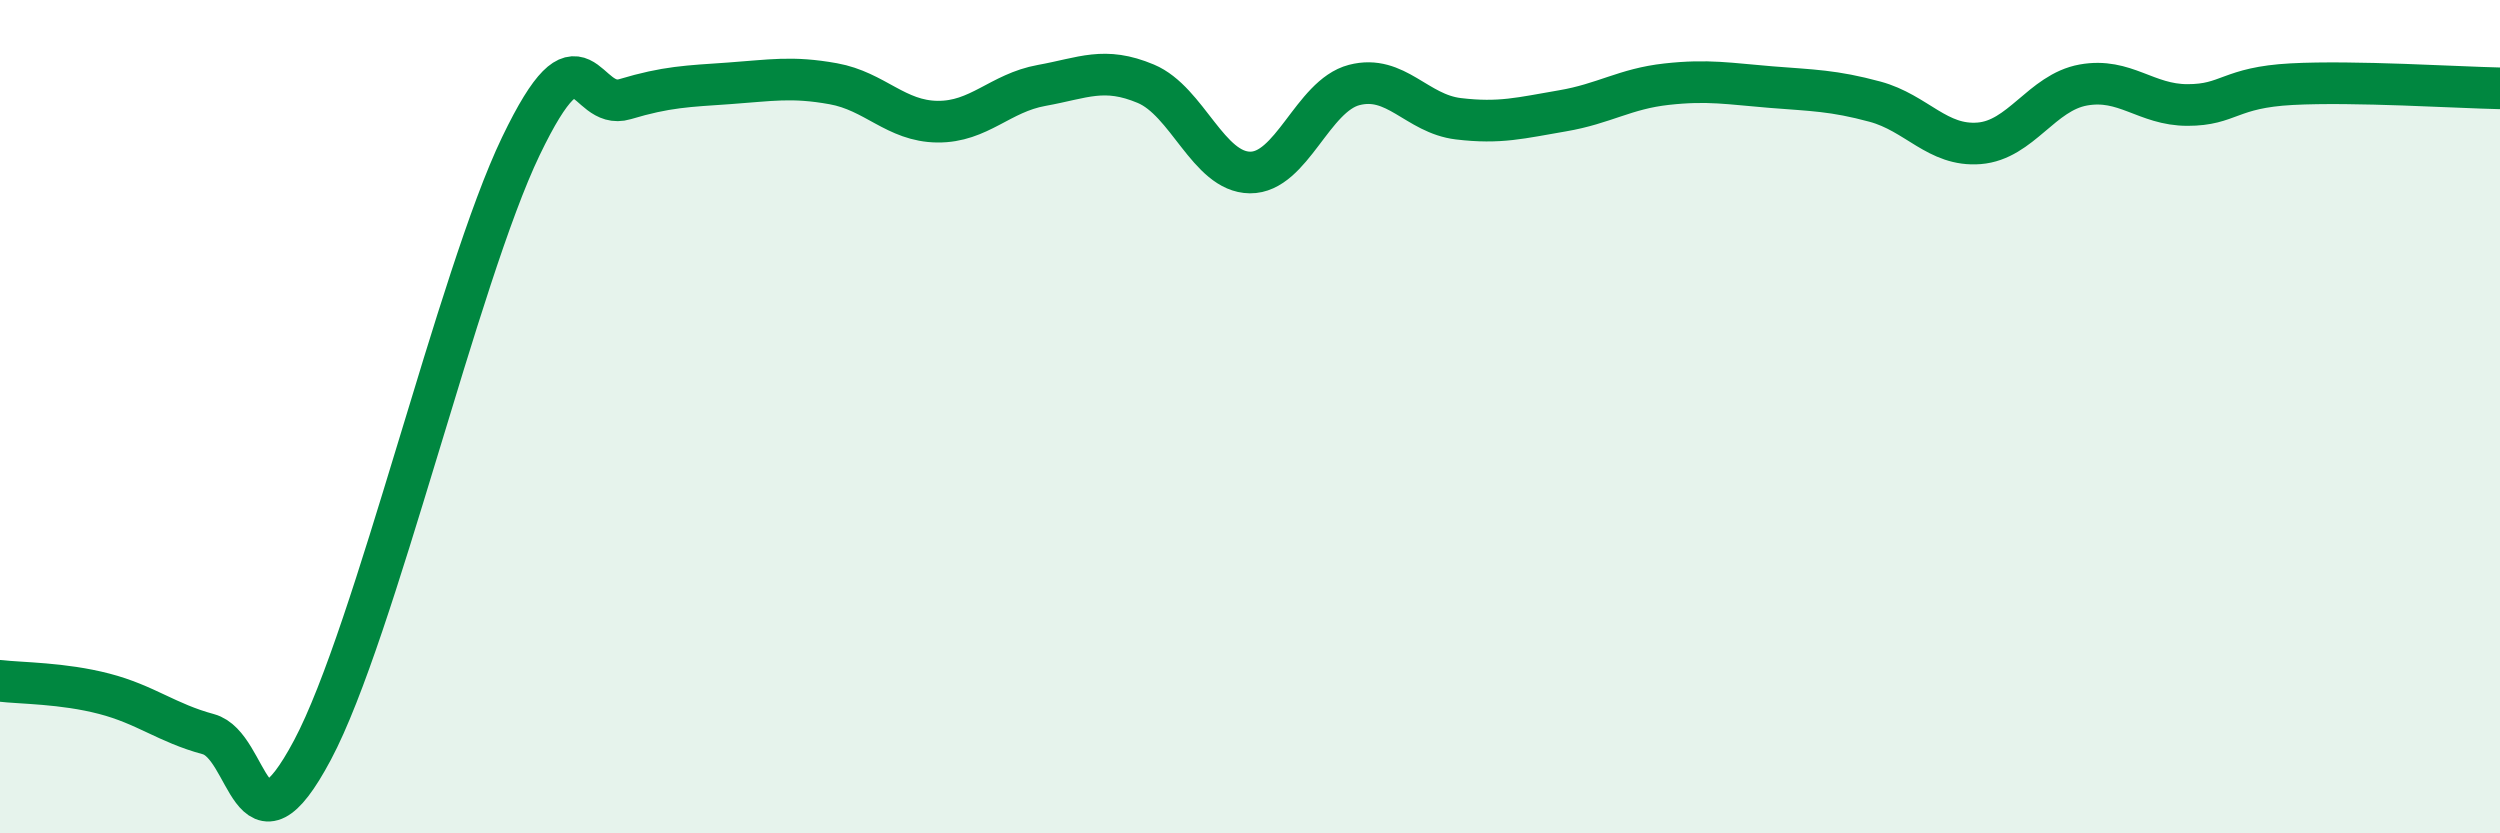
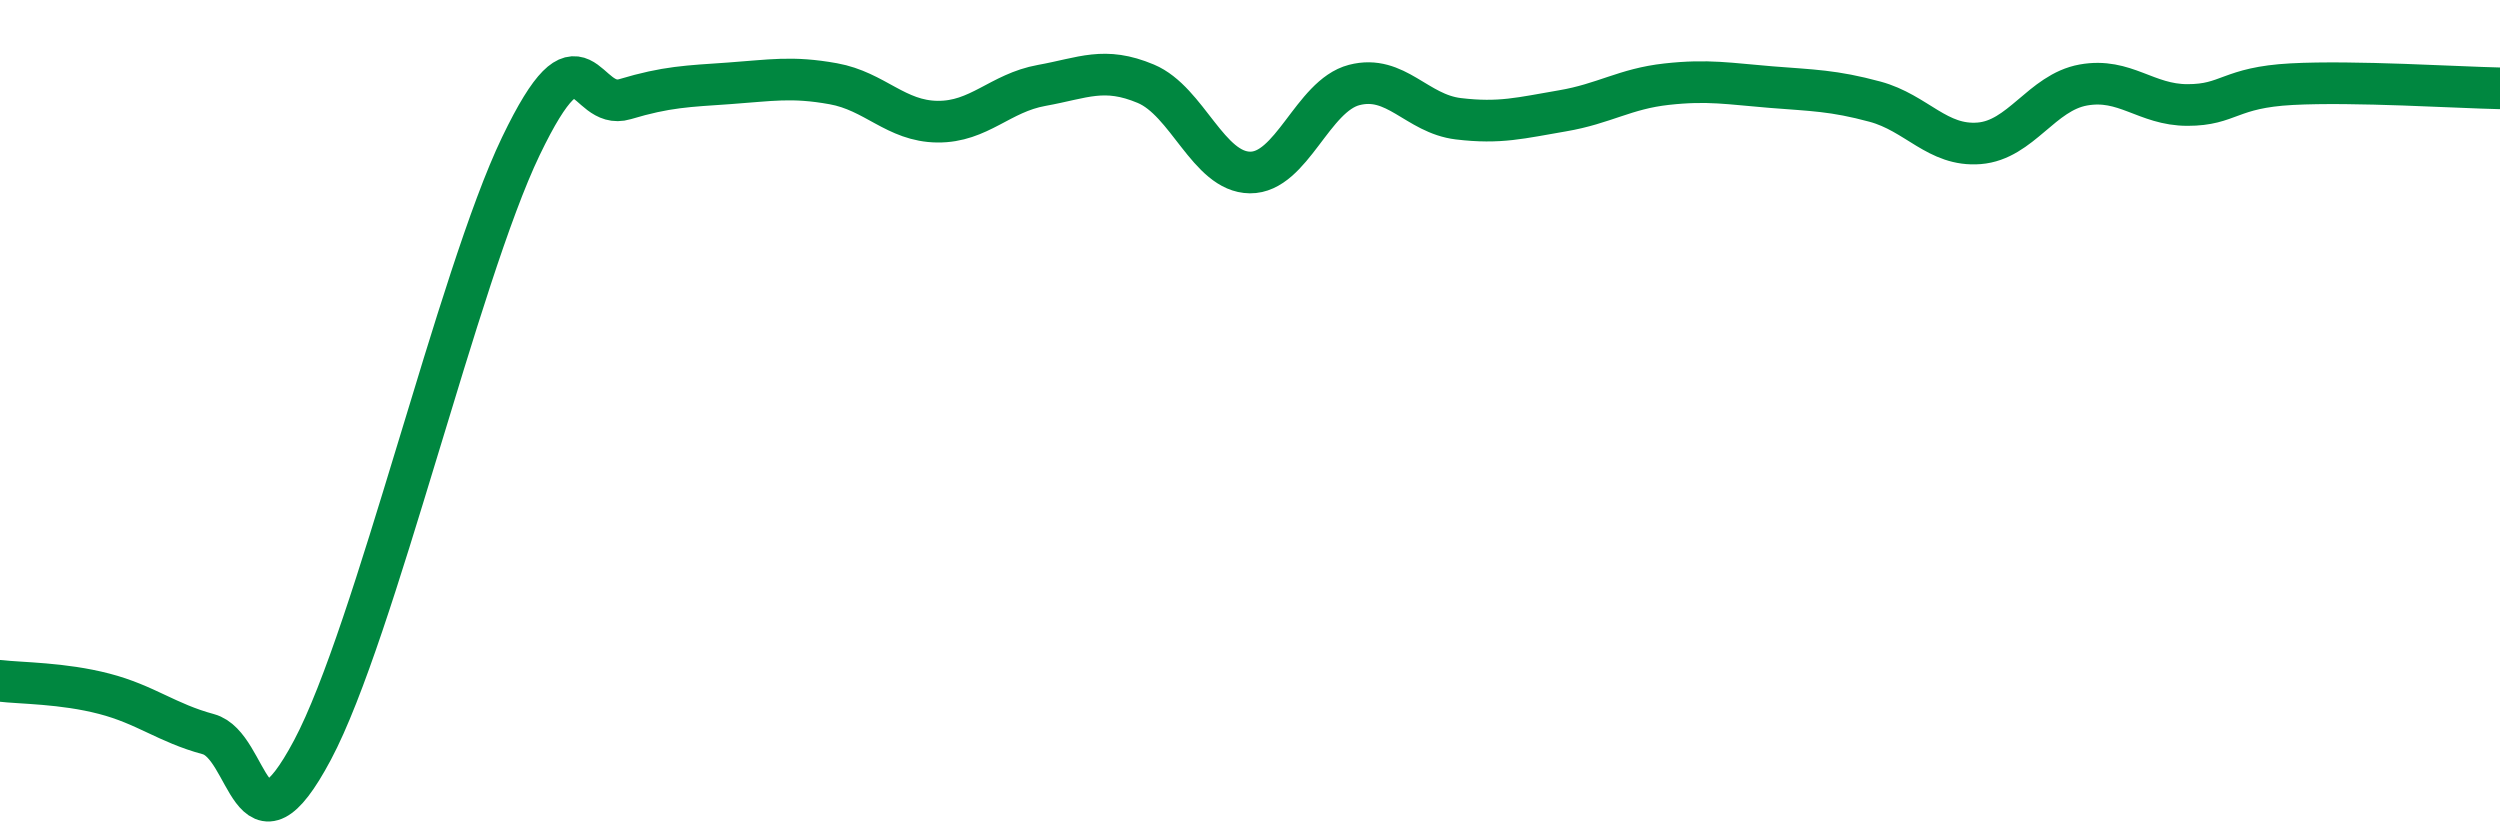
<svg xmlns="http://www.w3.org/2000/svg" width="60" height="20" viewBox="0 0 60 20">
-   <path d="M 0,16.34 C 0.5,16.4 1.5,16.39 2.5,16.65 C 3.5,16.91 4,17.35 5,17.62 C 6,17.89 6,20.82 7.5,18 C 9,15.18 11,6.63 12.5,3.51 C 14,0.39 14,2.68 15,2.38 C 16,2.08 16.5,2.07 17.5,2 C 18.5,1.93 19,1.83 20,2.01 C 21,2.19 21.5,2.91 22.5,2.92 C 23.5,2.93 24,2.23 25,2.05 C 26,1.87 26.5,1.59 27.5,2.01 C 28.5,2.43 29,4.13 30,4.14 C 31,4.15 31.5,2.3 32.5,2.04 C 33.5,1.78 34,2.73 35,2.85 C 36,2.97 36.5,2.83 37.5,2.66 C 38.5,2.49 39,2.13 40,2.02 C 41,1.91 41.5,2.01 42.5,2.09 C 43.5,2.17 44,2.17 45,2.44 C 46,2.71 46.5,3.52 47.5,3.44 C 48.5,3.36 49,2.22 50,2.04 C 51,1.86 51.5,2.52 52.5,2.52 C 53.5,2.52 53.5,2.1 55,2.02 C 56.5,1.94 59,2.1 60,2.12L60 20L0 20Z" fill="#008740" opacity="0.1" stroke-linecap="round" stroke-linejoin="round" />
  <path d="M 0,16.34 C 0.5,16.4 1.5,16.39 2.5,16.65 C 3.5,16.91 4,17.35 5,17.62 C 6,17.89 6,20.82 7.5,18 C 9,15.18 11,6.63 12.5,3.51 C 14,0.39 14,2.68 15,2.38 C 16,2.08 16.5,2.07 17.5,2 C 18.5,1.93 19,1.83 20,2.01 C 21,2.19 21.5,2.91 22.5,2.92 C 23.5,2.93 24,2.23 25,2.05 C 26,1.87 26.5,1.59 27.5,2.01 C 28.5,2.43 29,4.13 30,4.14 C 31,4.15 31.5,2.3 32.5,2.04 C 33.5,1.78 34,2.73 35,2.85 C 36,2.97 36.5,2.83 37.5,2.66 C 38.5,2.49 39,2.13 40,2.02 C 41,1.91 41.5,2.01 42.5,2.09 C 43.5,2.17 44,2.17 45,2.44 C 46,2.71 46.5,3.52 47.5,3.44 C 48.5,3.36 49,2.22 50,2.04 C 51,1.86 51.5,2.52 52.5,2.52 C 53.5,2.52 53.5,2.1 55,2.02 C 56.5,1.94 59,2.1 60,2.12" stroke="#008740" stroke-width="1" fill="none" stroke-linecap="round" stroke-linejoin="round" />
</svg>